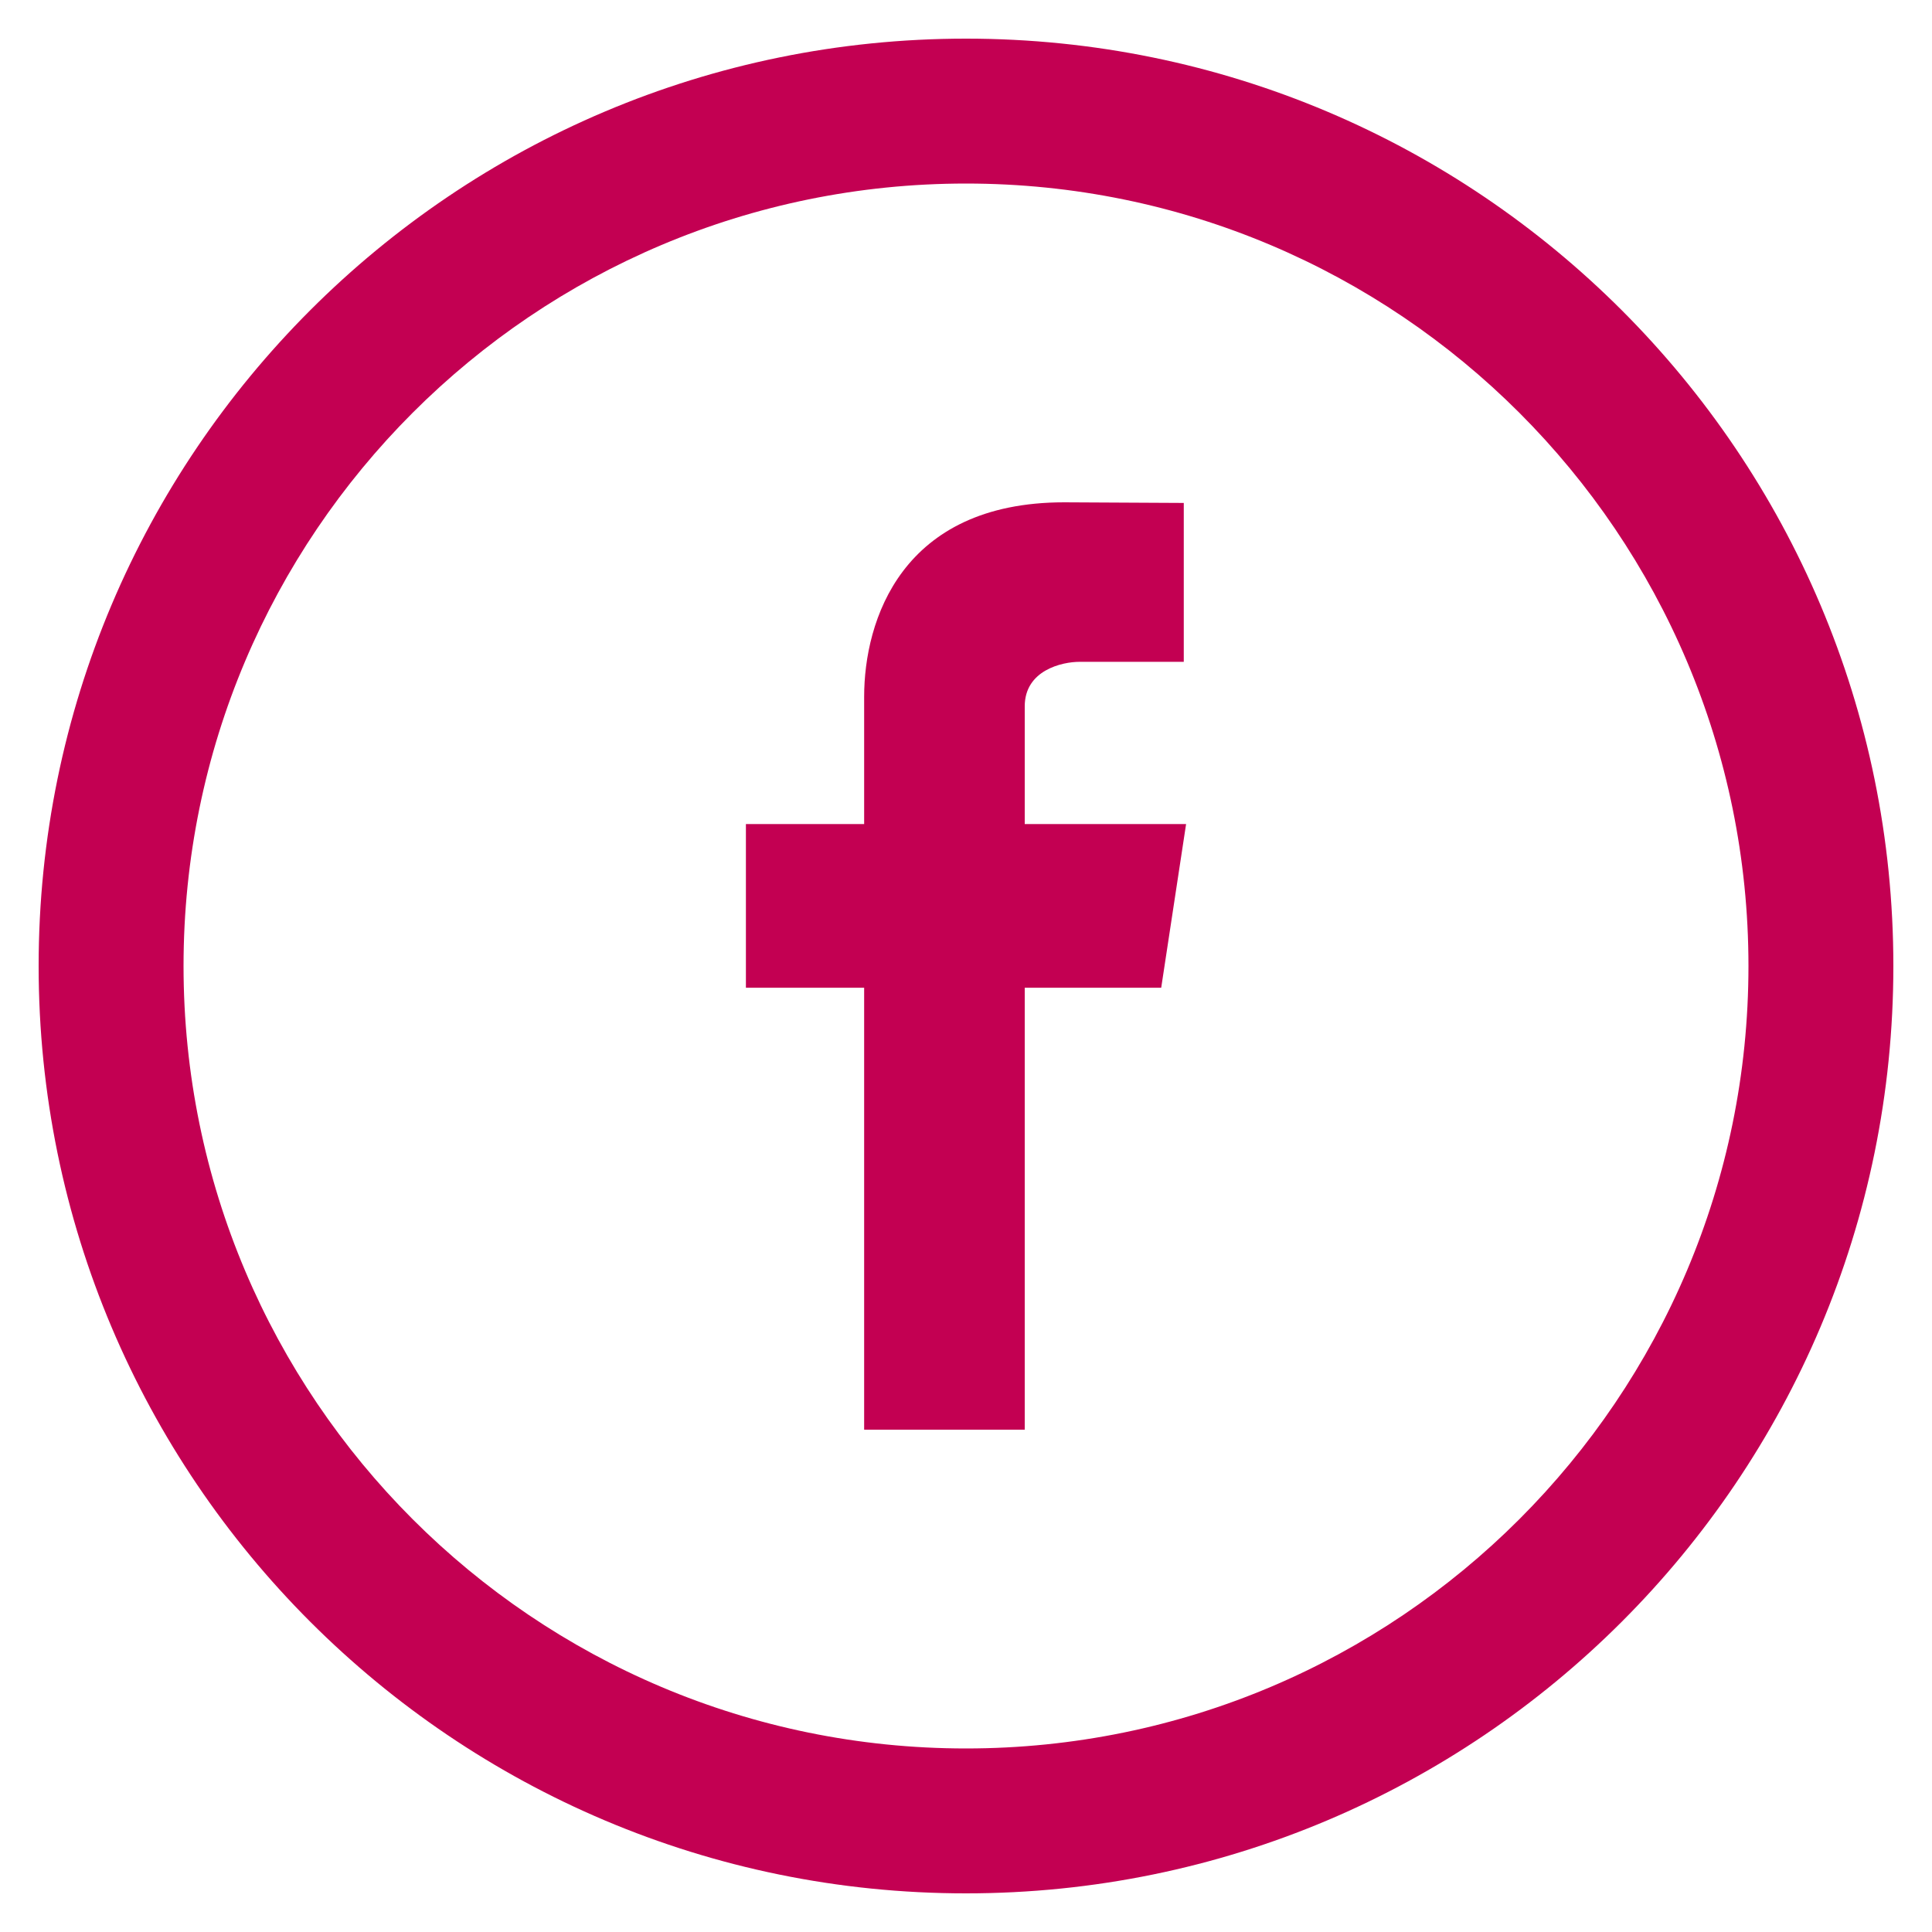
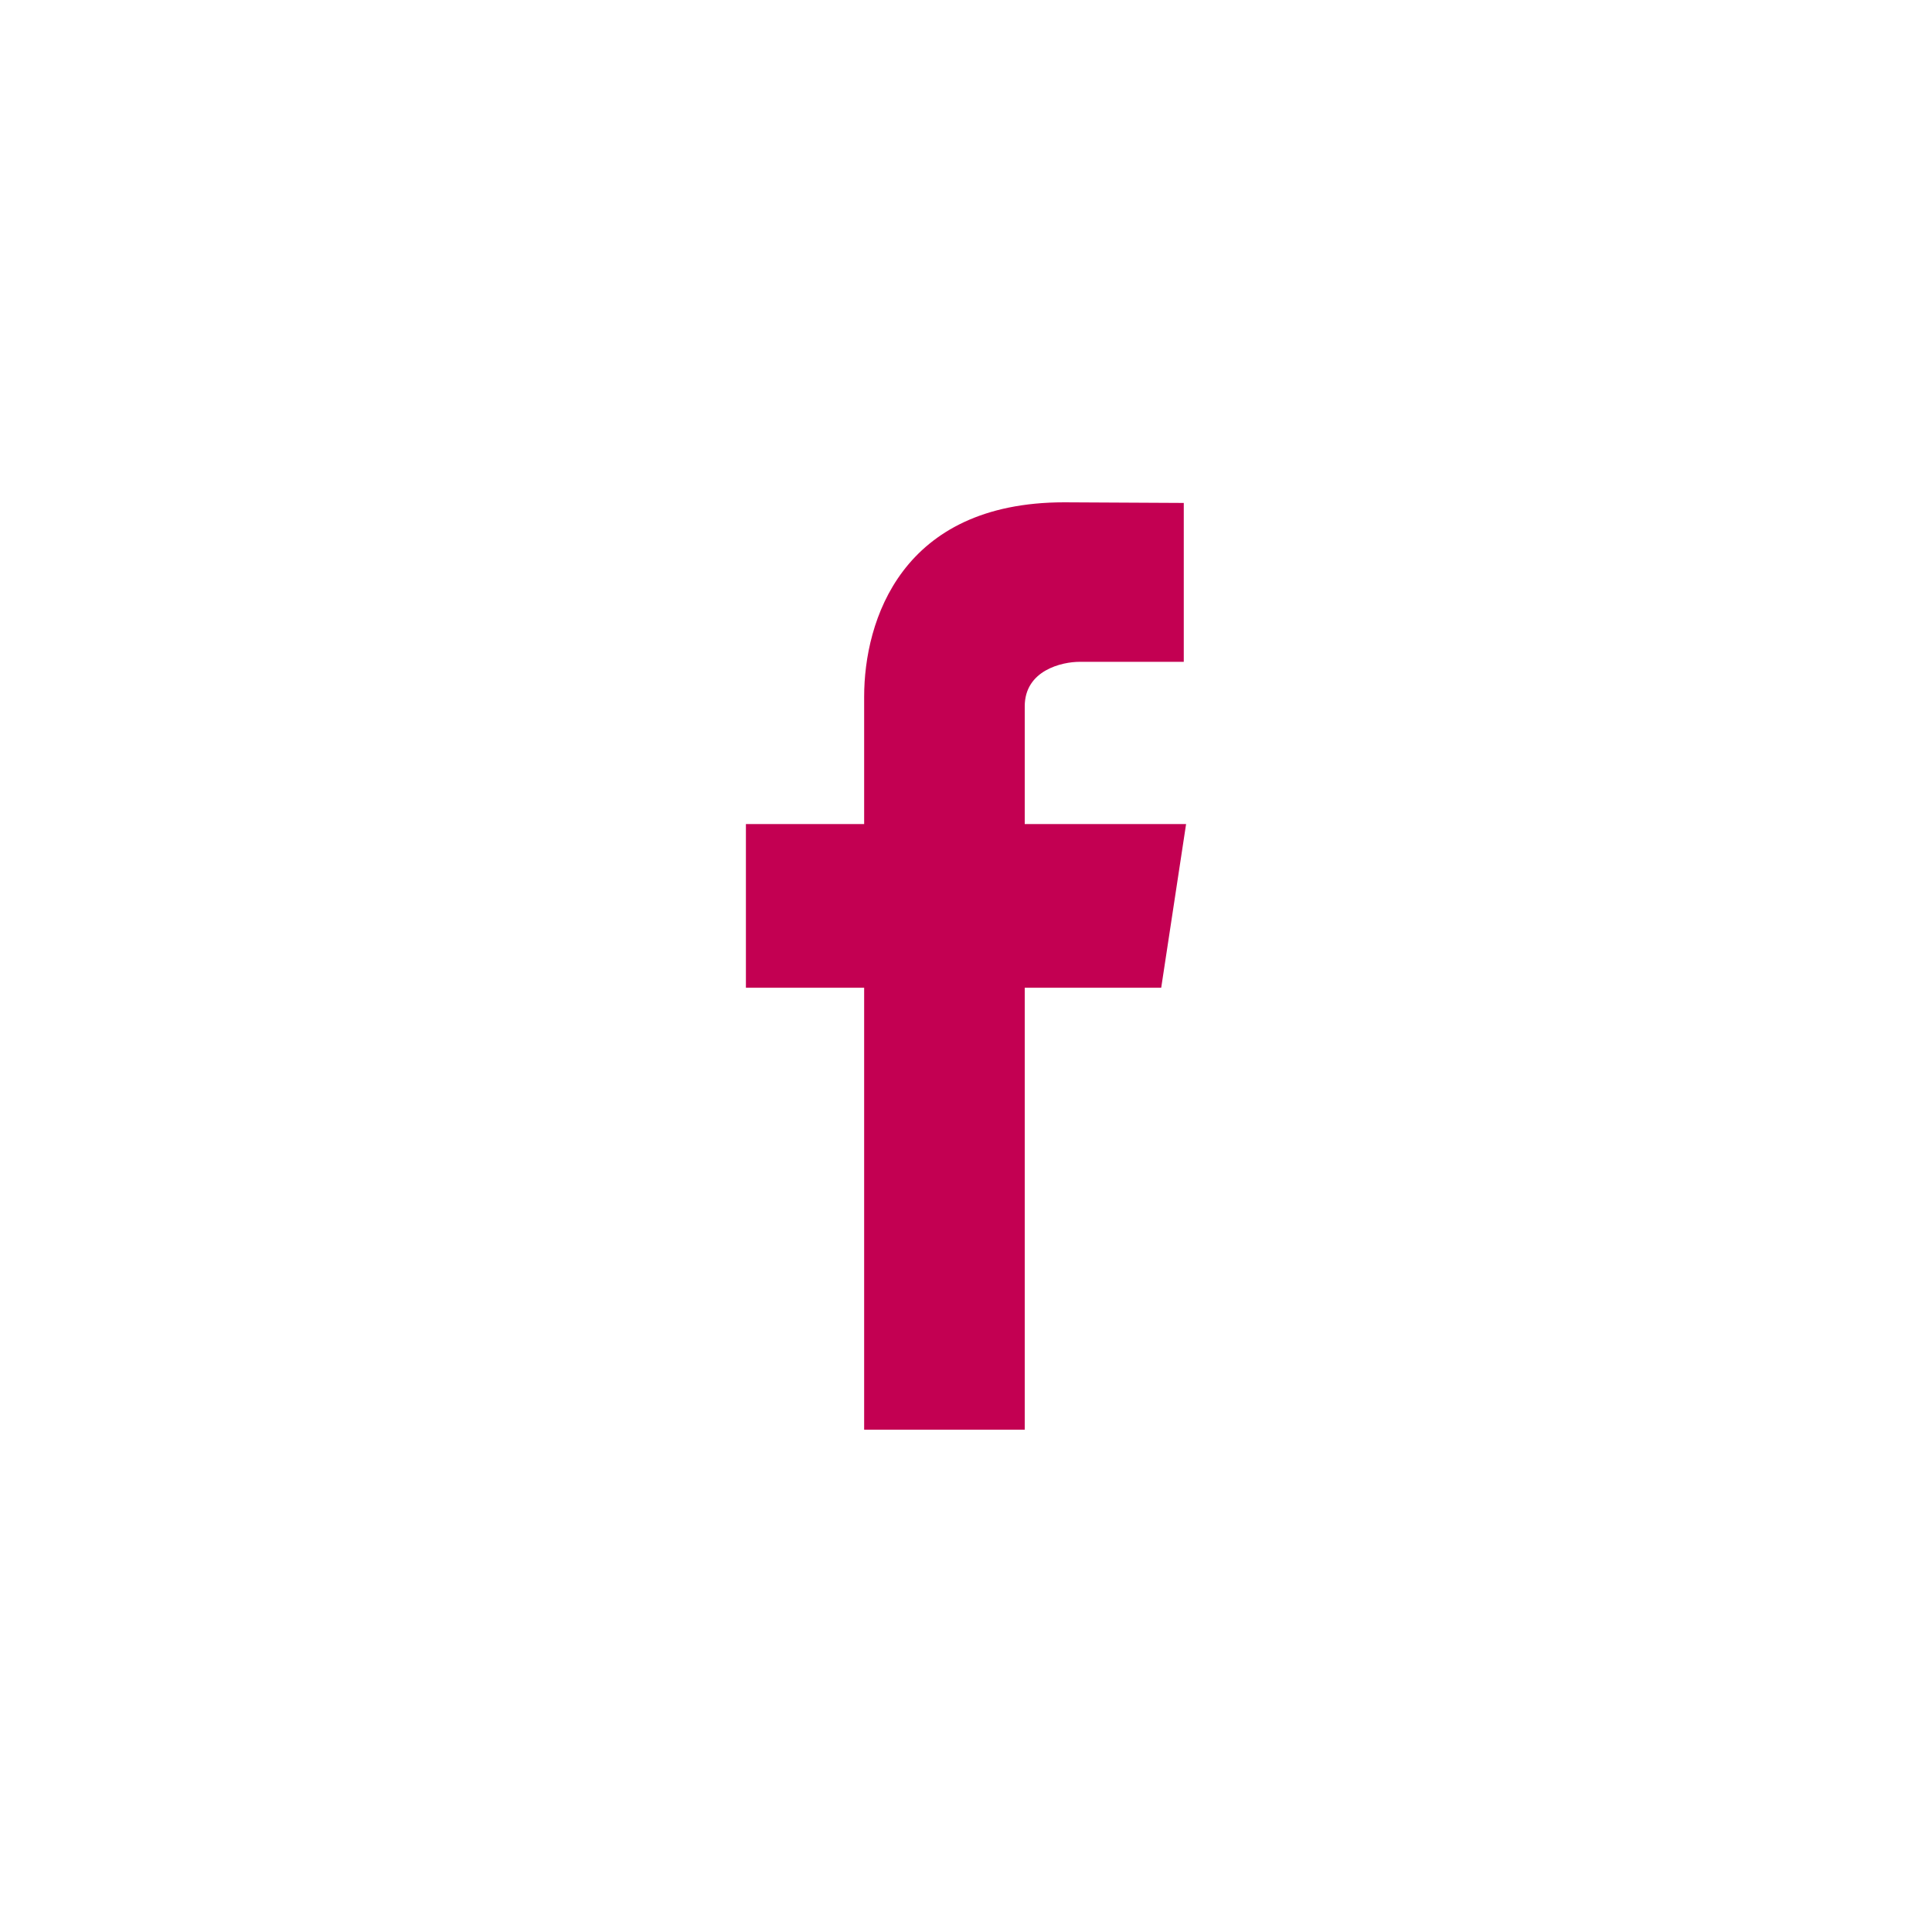
<svg xmlns="http://www.w3.org/2000/svg" version="1.1" id="Vrstva_1" x="0px" y="0px" width="25px" height="25px" viewBox="0 0 25 25" enable-background="new 0 0 25 25" xml:space="preserve">
  <g>
-     <path fill="#C30052" d="M12.5,0.5c-6.628,0-12,5.372-12,12s5.372,12,12,12s12-5.372,12-12S19.128,0.5,12.5,0.5L12.5,0.5z    M12.5,22.625c-5.592,0-10.125-4.533-10.125-10.125S6.908,2.375,12.5,2.375c5.592,0,10.125,4.533,10.125,10.125   S18.092,22.625,12.5,22.625L12.5,22.625z M12.5,22.625" />
    <path fill-rule="evenodd" clip-rule="evenodd" fill="#C30052" d="M15.348,10.663H13.26V9.14c0-0.468,0.484-0.576,0.709-0.576h1.349   V6.508L13.771,6.5c-2.108,0-2.589,1.533-2.589,2.516v1.647h-1.53v2.118h1.53V18.5h2.078v-5.719h1.766L15.348,10.663z    M15.348,10.663" />
  </g>
</svg>